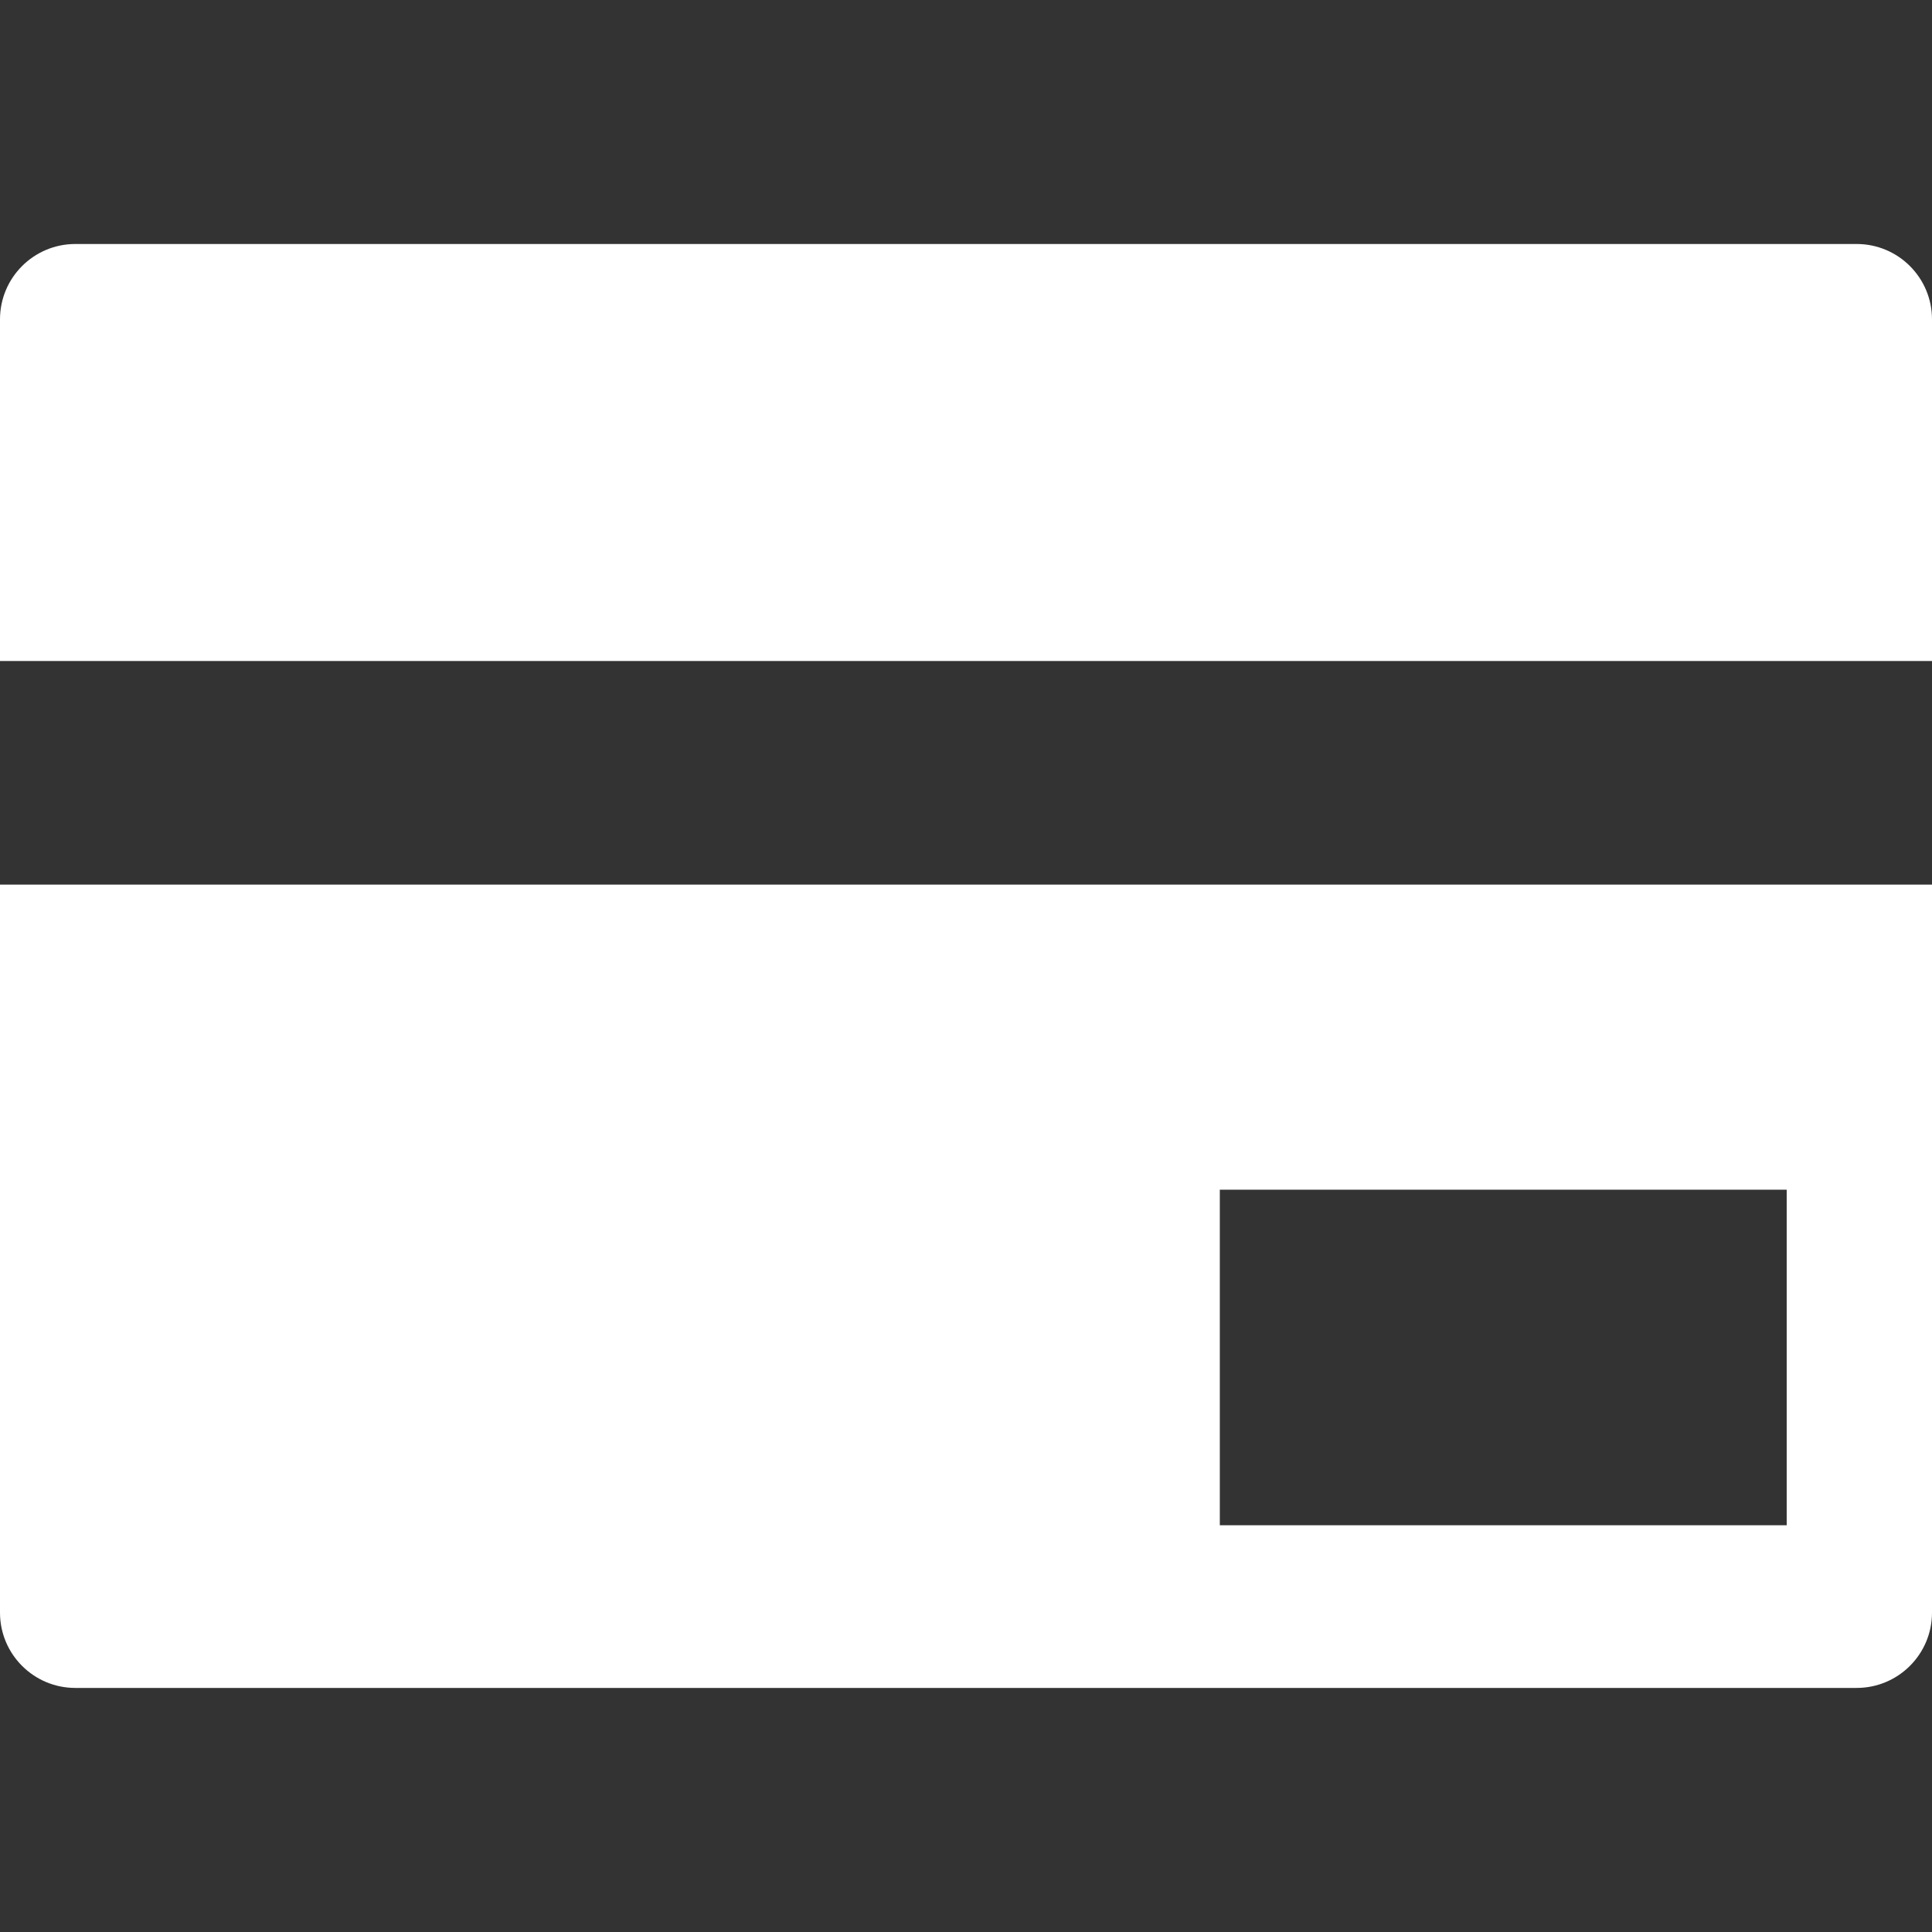
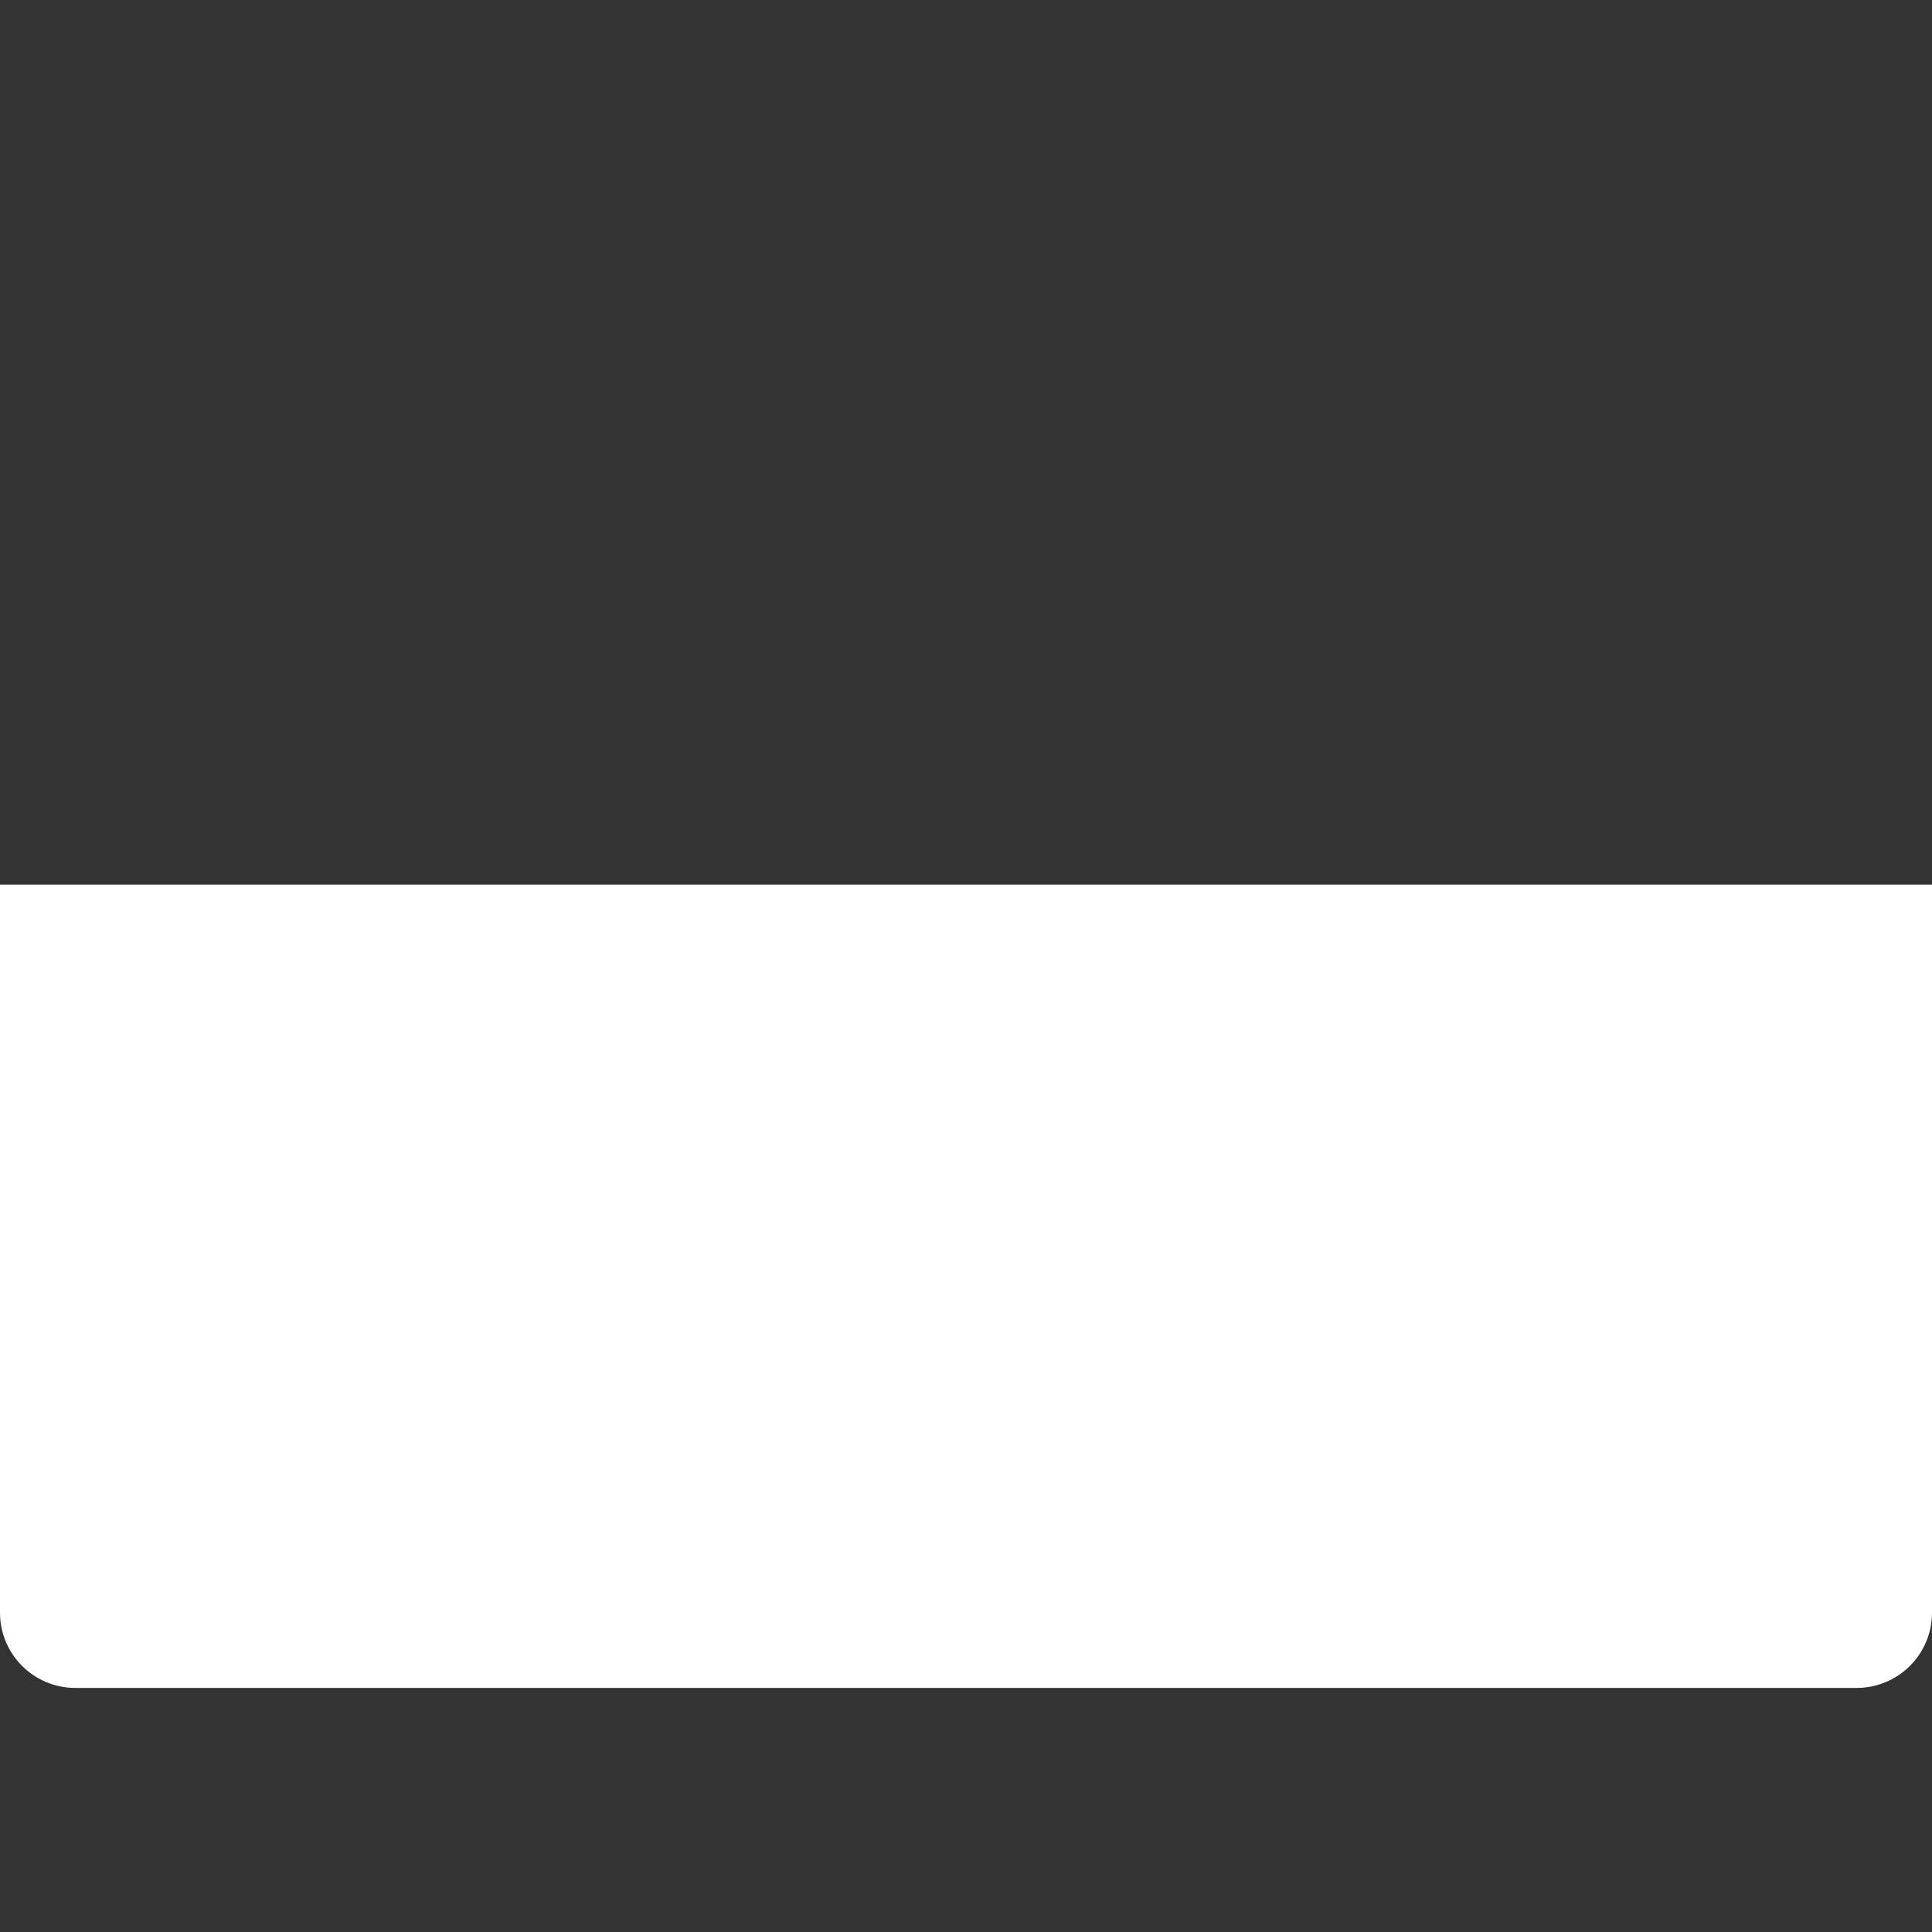
<svg xmlns="http://www.w3.org/2000/svg" width="24" height="24" viewBox="0 0 24 24" fill="none">
  <rect x="0" y="0" width="24" height="24" fill="#333333" stroke="none" />
-   <path d="M23.064 3.031H0.936C0.419 3.031 0 3.45 0 3.967V8.177L0 8.203H0V8.211H24V3.967C24 3.45 23.581 3.031 23.064 3.031Z" fill="white" />
-   <path d="M0 10.989V20.033C0 20.549 0.419 20.968 0.935 20.968H23.064C23.581 20.968 24 20.549 24 20.033V10.989H0ZM15.153 18.947V14.779H22.195V18.947H15.153Z" fill="white" />
+   <path d="M0 10.989V20.033C0 20.549 0.419 20.968 0.935 20.968H23.064C23.581 20.968 24 20.549 24 20.033V10.989H0ZM15.153 18.947H22.195V18.947H15.153Z" fill="white" />
</svg>